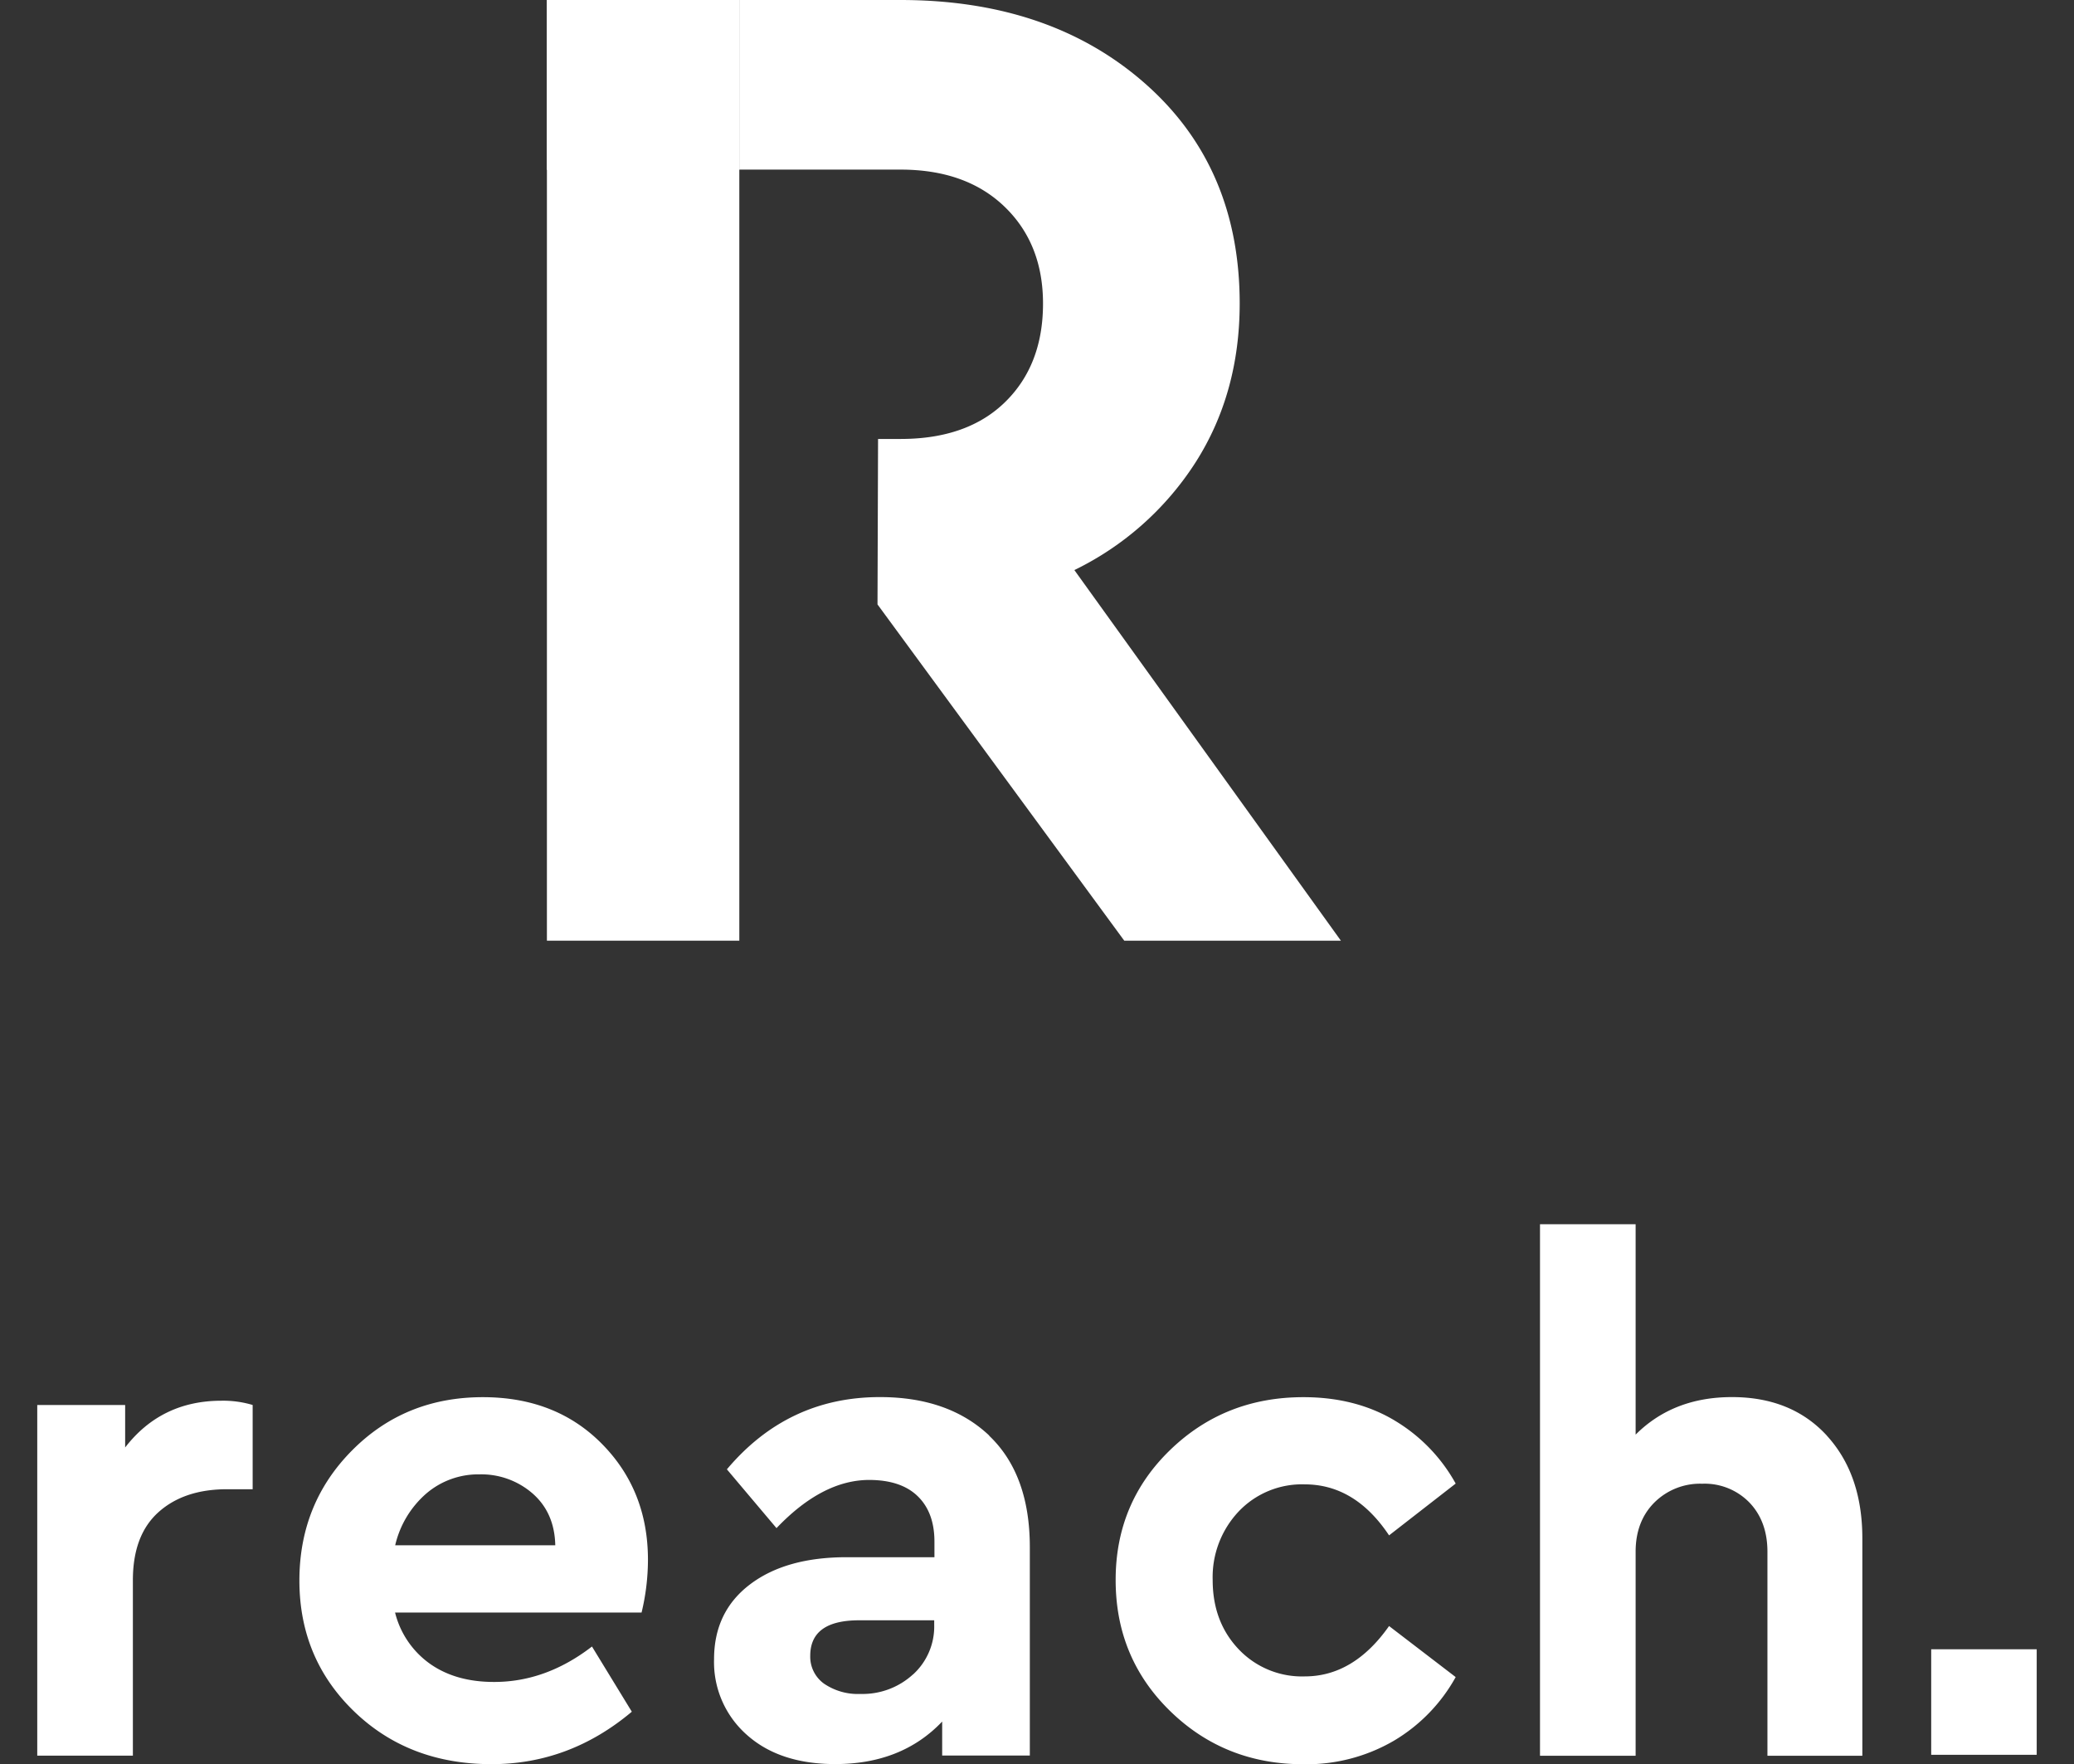
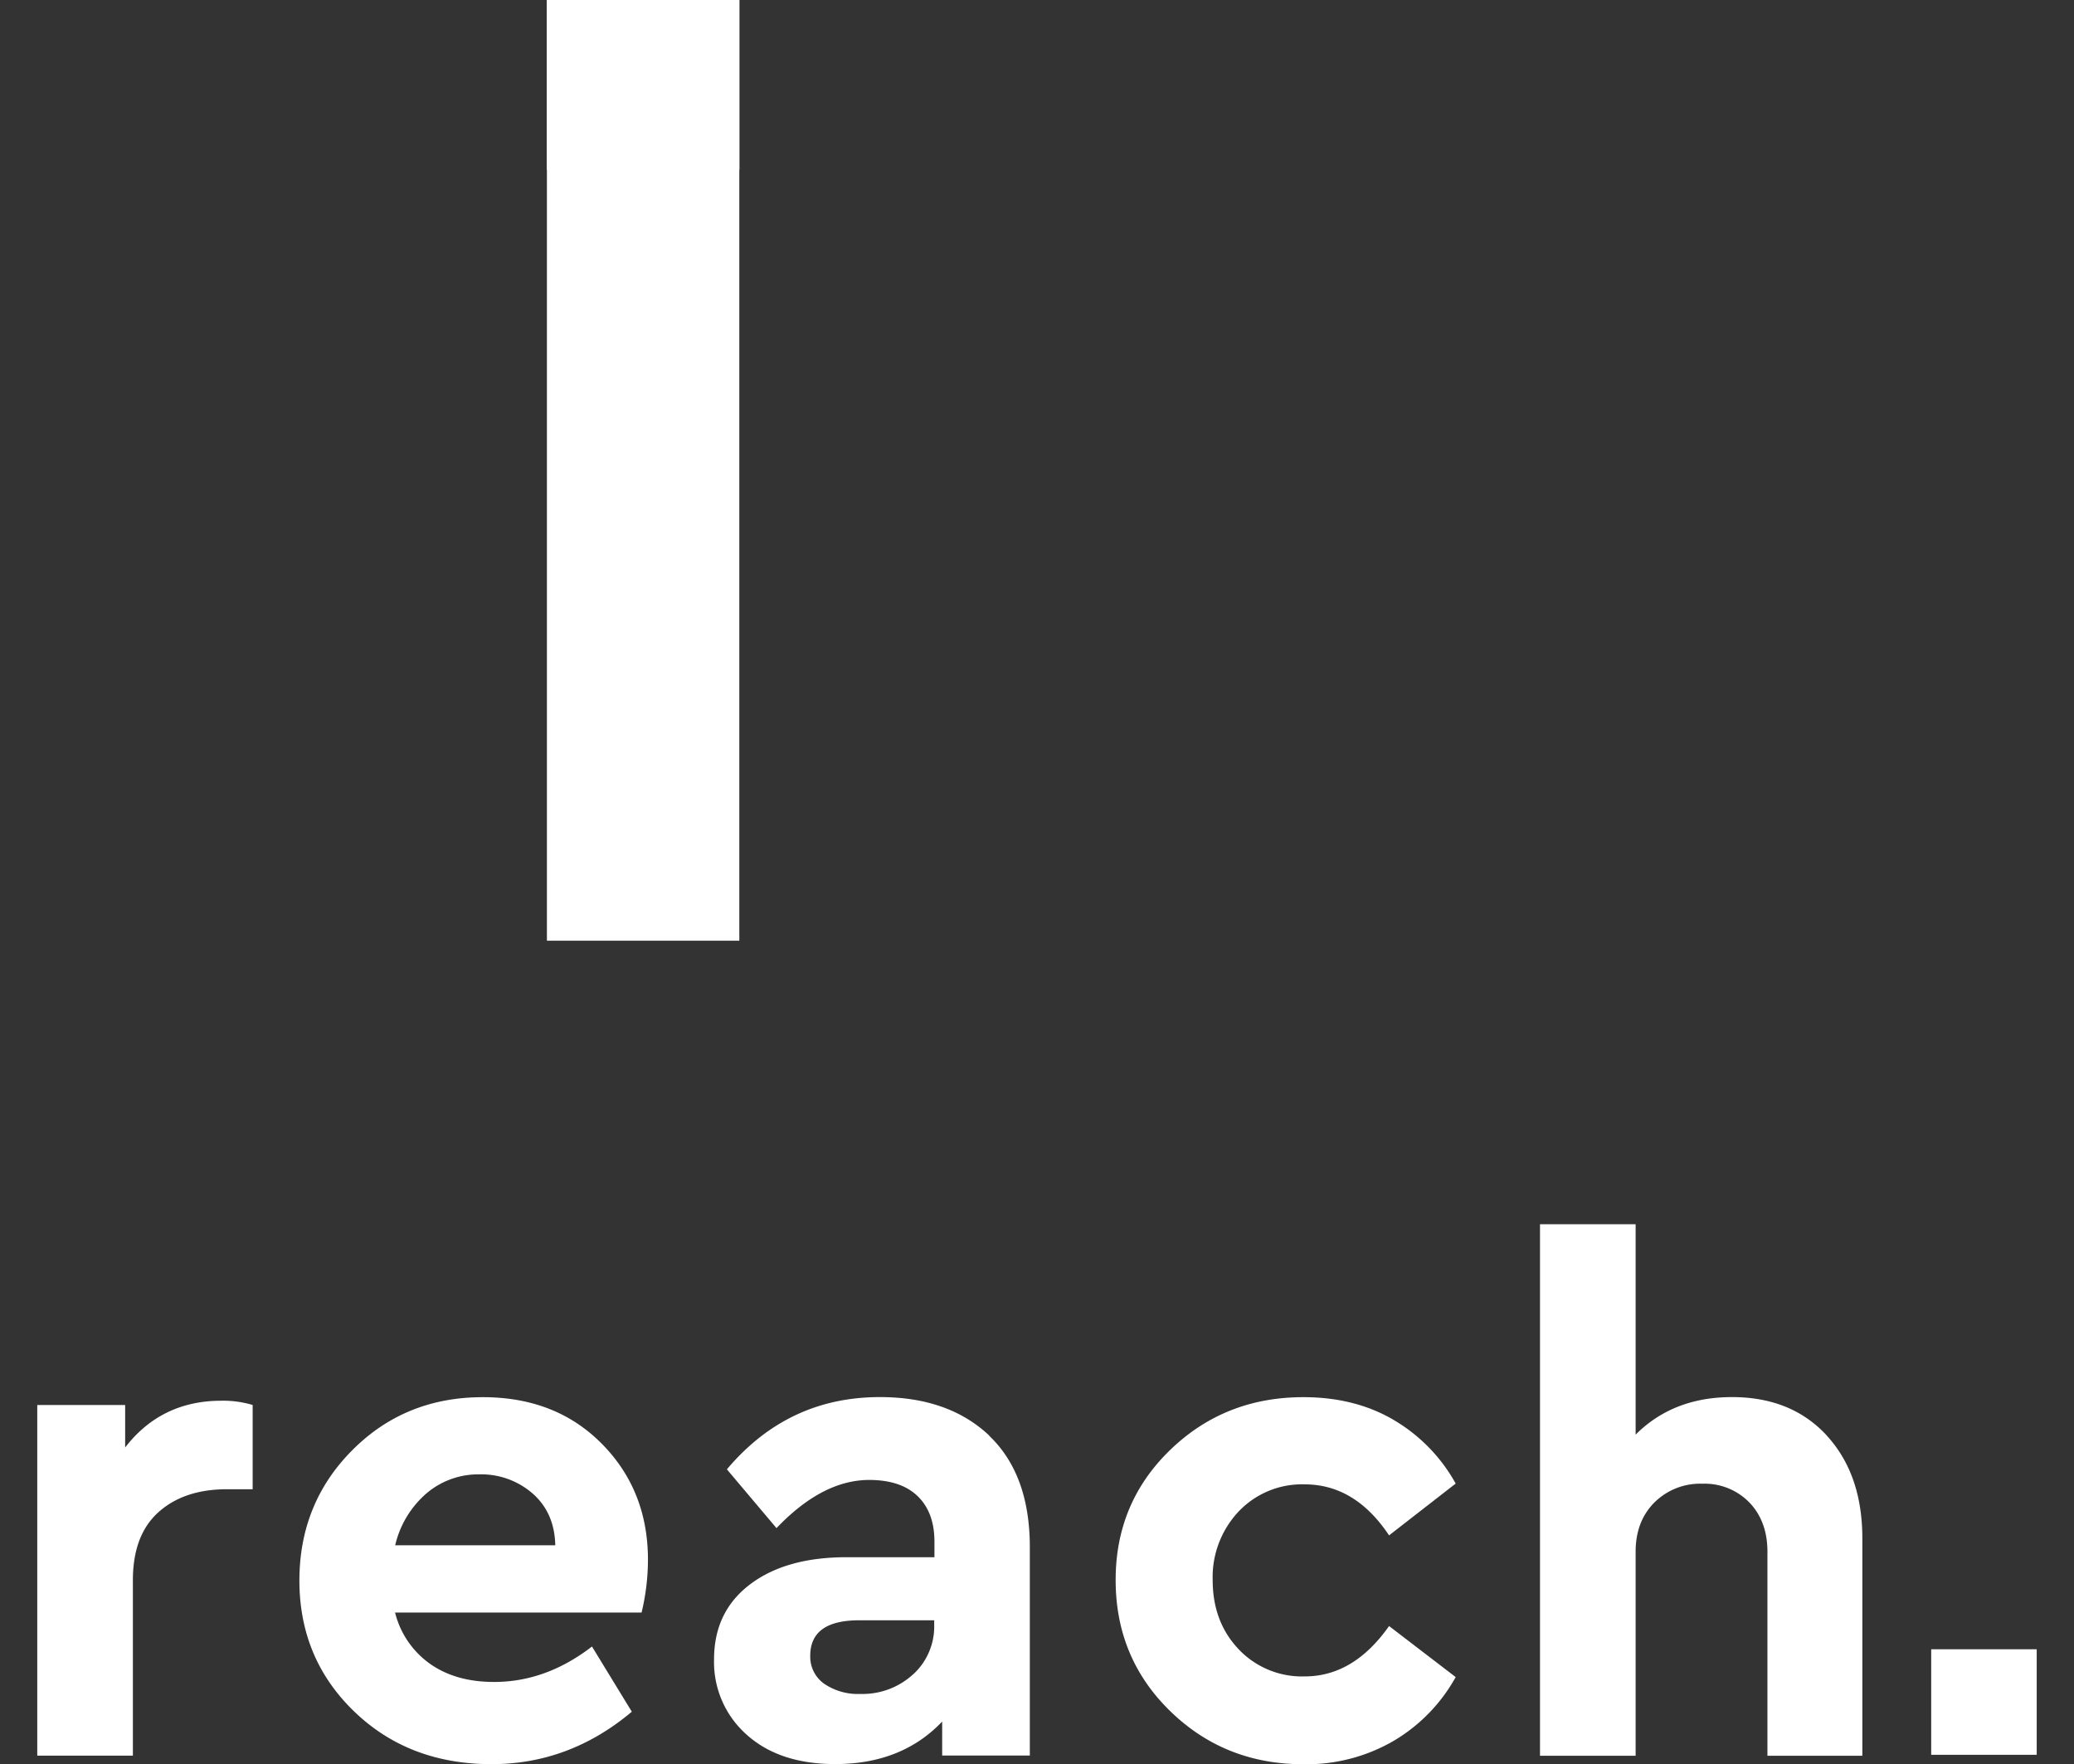
<svg xmlns="http://www.w3.org/2000/svg" viewBox="0 0 520.52 442.69">
  <rect x="0" y="0" width="520.52" height="442.69" fill="#333333" stroke="none" />
  <defs>
    <style>.cls-1{fill:#fff;}.cls-2{fill:none;}</style>
  </defs>
  <g id="Layer_2" data-name="Layer 2">
    <g id="Layer_1-2" data-name="Layer 1">
      <polygon class="cls-1" points="137.26 0 137.26 236.05 185.55 236.05 185.55 153.21 185.55 134.4 185.55 82.46 185.55 79.09 185.55 0 137.26 0" />
-       <path class="cls-1" d="M226,0H185.54V42.56H226q16.45,0,26.11,9.3t9.66,24.32q0,15.38-9.48,24.68T226,110.15h-5.63l-.14,41.52,61.93,84.38h54.37l-66.89-93a75.12,75.12,0,0,0,30.4-27q11.08-17.36,11.09-39.88,0-34.34-23.79-55.25T226,0" />
      <rect class="cls-1" x="137.26" width="48.28" height="42.56" />
      <rect class="cls-1" x="137.26" width="48.28" height="42.56" />
      <path class="cls-1" d="M63.41,352.55V373.7H57q-10.84,0-17.26,5.79t-6.39,17.15v43.92h-24v-88H31.41v10.66q9.06-11.73,24.18-11.73a25.76,25.76,0,0,1,7.82,1.07" />
      <path class="cls-1" d="M107,374.77a24.56,24.56,0,0,0-7.82,13h40.18q-.18-8.17-5.69-13a19.6,19.6,0,0,0-13.33-4.8,20.06,20.06,0,0,0-13.34,4.8M161,404.64H99.15a22.39,22.39,0,0,0,8.8,12.89q6.48,4.55,16.09,4.53,13,0,24.53-8.89l10,16.36q-15.65,13.16-35.2,13.16-20.79,0-34.5-13.24T75.14,396.64q0-19.38,13.25-32.71t32.8-13.33q18.31,0,29.88,11.72t11.55,29.16a56.8,56.8,0,0,1-1.6,13.16" />
      <path class="cls-1" d="M229.13,420.2a16.26,16.26,0,0,0,5.33-12.53v-1.08H215.61q-12.26,0-12.26,8.9a8.31,8.31,0,0,0,3.46,7,15.07,15.07,0,0,0,9.16,2.58,18.73,18.73,0,0,0,13.16-4.89m19.11-59.92q10.22,9.71,10.22,28v52.27h-22V432q-10.14,10.67-26.85,10.67-14,0-22.22-7.38a24.32,24.32,0,0,1-8.18-18.93q0-11.92,9-18.76t24.26-6.84h22.05v-3.92q0-7.29-4.18-11.37t-12.17-4.1q-11.75,0-23.29,12.09l-12.45-14.75q15.28-18.14,38.41-18.13,17.24,0,27.46,9.68" />
      <path class="cls-1" d="M349.87,356.37a42.14,42.14,0,0,1,15.47,15.91l-16.72,13q-8.53-12.79-21.16-12.8a21.91,21.91,0,0,0-16.62,6.84,24,24,0,0,0-6.49,17.16q0,10.49,6.49,17.34a21.88,21.88,0,0,0,16.62,6.85q12.27,0,21.16-12.64l16.72,12.81a42.47,42.47,0,0,1-15.56,16,43.54,43.54,0,0,1-22.67,5.87q-19.74,0-33.43-13.34T280,396.46q0-19.38,13.69-32.62t33.43-13.24q13,0,22.76,5.77" />
      <path class="cls-1" d="M458.51,360.28Q467.39,370,467.4,386v54.58H443.58v-51.2c0-5.09-1.52-9.22-4.54-12.36a15.67,15.67,0,0,0-11.82-4.7,16.25,16.25,0,0,0-12,4.7c-3.14,3.14-4.72,7.27-4.72,12.36v51.2h-24V307.21h24V360q9.42-9.42,24.18-9.42,14.94,0,23.83,9.68" />
      <rect class="cls-1" x="484.68" y="413.86" width="26.48" height="26.48" />
      <rect class="cls-2" y="0.89" width="520.52" height="440.92" />
    </g>
  </g>
</svg>